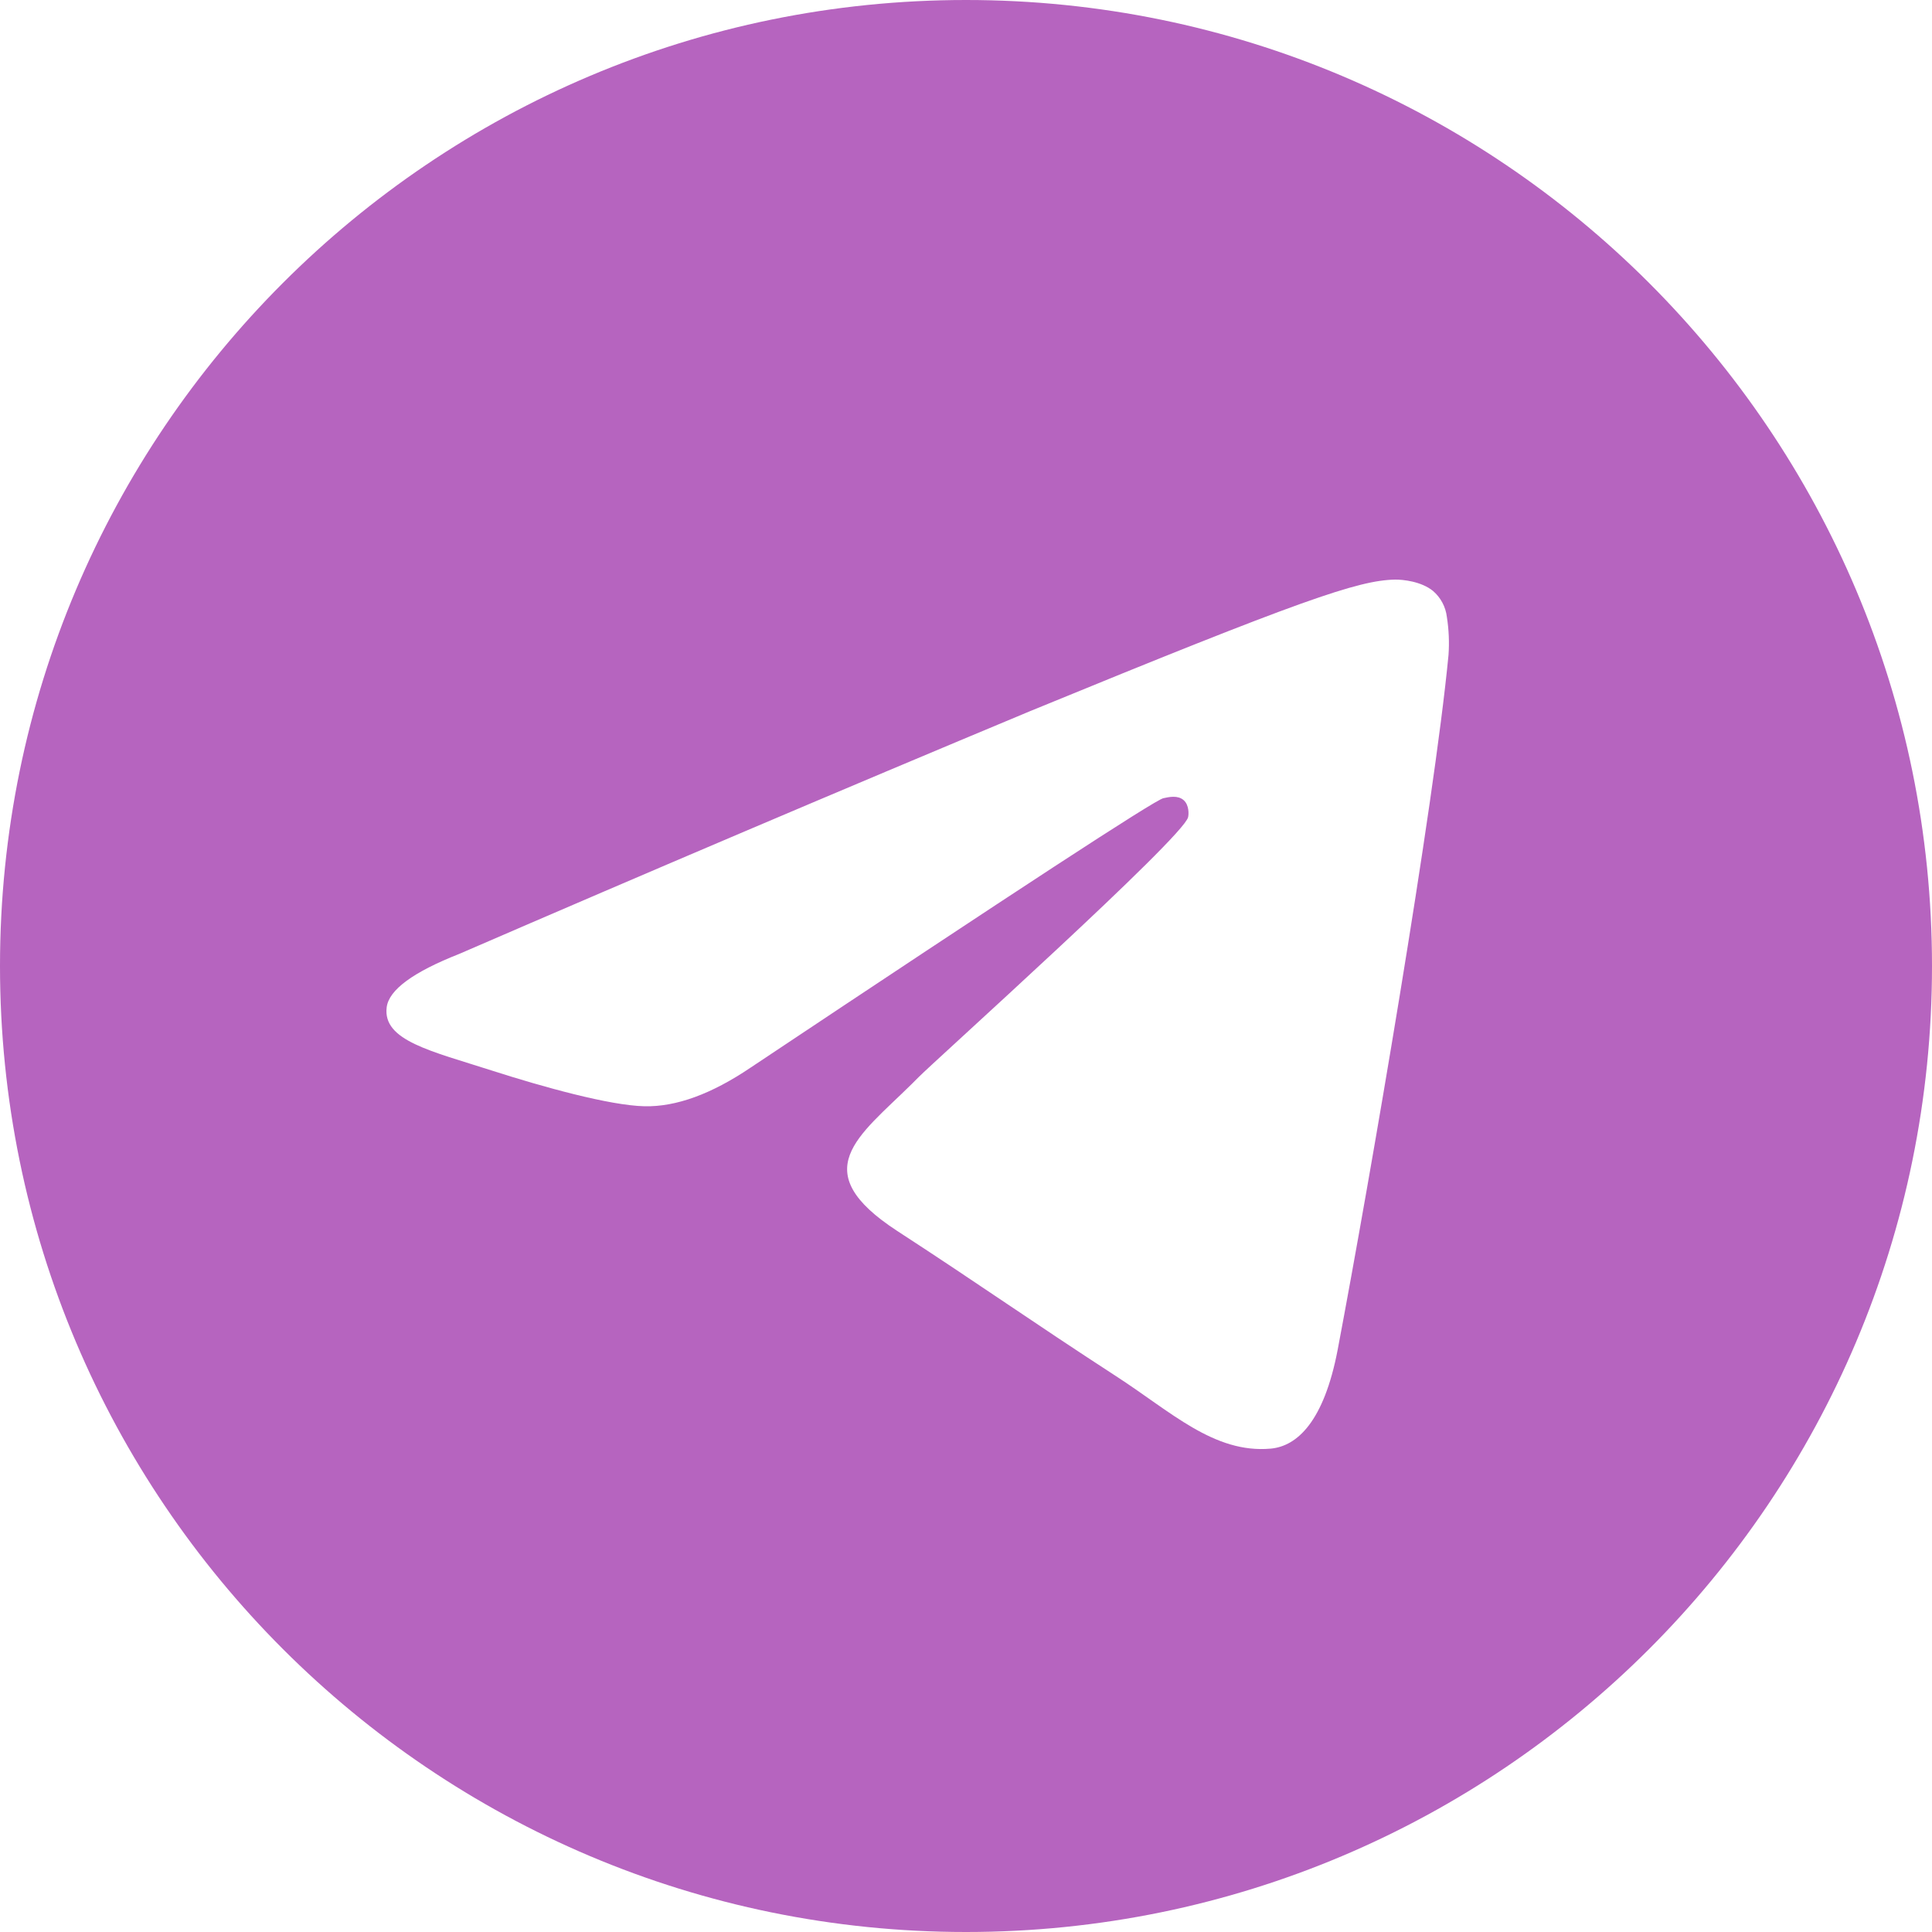
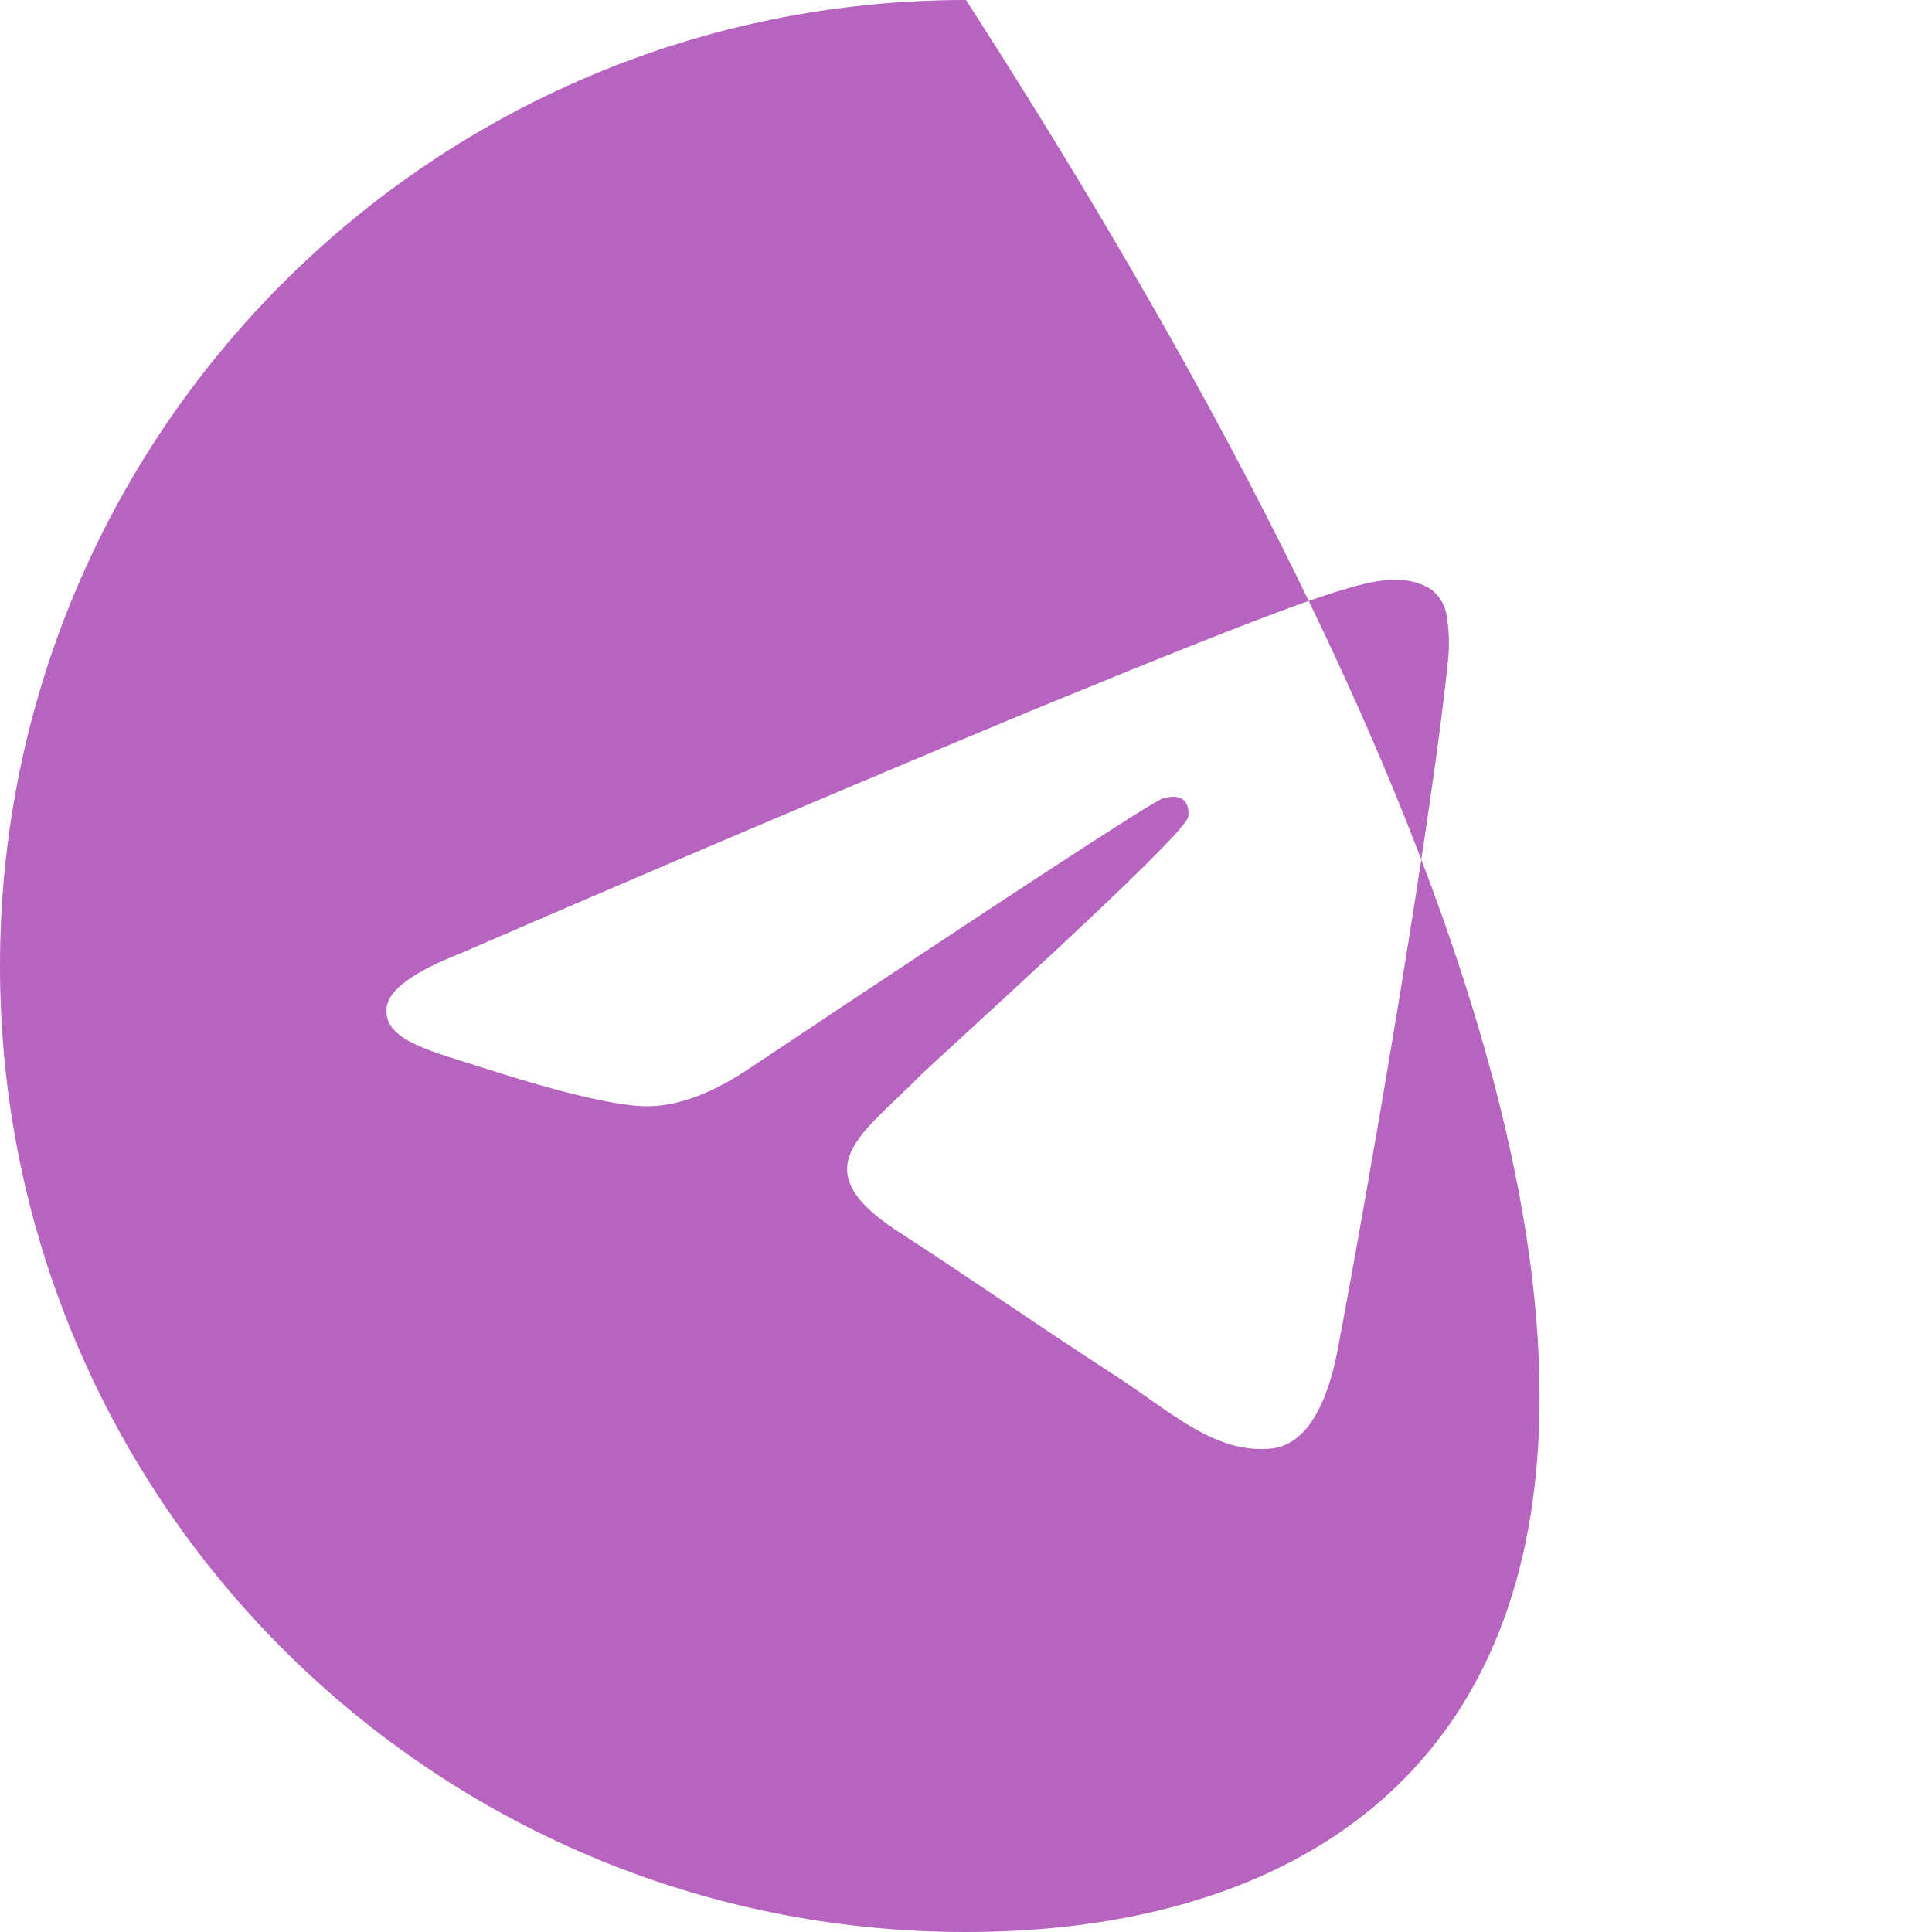
<svg xmlns="http://www.w3.org/2000/svg" width="512" height="512" viewBox="0 0 512 512" fill="none">
-   <path d="M256 0C397.389 0 512 114.611 512 256C512 397.389 397.389 512 256 512C114.611 512 0 397.389 0 256C0 114.611 114.611 0 256 0ZM369.715 153.6C359.962 153.779 344.986 158.899 272.973 188.467C222.425 209.569 172.018 231.006 121.754 252.774C109.466 257.613 103.066 262.323 102.477 266.931C101.35 275.789 114.253 278.528 130.483 283.75C143.718 288 161.536 292.966 170.803 293.171C179.2 293.35 188.57 289.92 198.912 282.931C269.568 235.827 305.997 212.045 308.301 211.533C309.914 211.174 312.141 210.714 313.677 212.045C315.187 213.376 315.034 215.885 314.854 216.576C313.574 221.978 247.245 281.549 243.43 285.466L241.587 287.309C227.507 301.21 213.299 310.298 237.824 326.246C259.994 340.659 272.896 349.85 295.68 364.646C310.272 374.067 321.715 385.254 336.768 383.898C343.706 383.258 350.848 376.832 354.509 357.632C363.085 312.32 379.981 214.067 383.872 173.568C384.107 170.209 383.961 166.834 383.437 163.507C383.121 160.822 381.805 158.354 379.75 156.595C376.653 154.086 371.84 153.574 369.715 153.6V153.6Z" fill="#B664BF" />
+   <path d="M256 0C512 397.389 397.389 512 256 512C114.611 512 0 397.389 0 256C0 114.611 114.611 0 256 0ZM369.715 153.6C359.962 153.779 344.986 158.899 272.973 188.467C222.425 209.569 172.018 231.006 121.754 252.774C109.466 257.613 103.066 262.323 102.477 266.931C101.35 275.789 114.253 278.528 130.483 283.75C143.718 288 161.536 292.966 170.803 293.171C179.2 293.35 188.57 289.92 198.912 282.931C269.568 235.827 305.997 212.045 308.301 211.533C309.914 211.174 312.141 210.714 313.677 212.045C315.187 213.376 315.034 215.885 314.854 216.576C313.574 221.978 247.245 281.549 243.43 285.466L241.587 287.309C227.507 301.21 213.299 310.298 237.824 326.246C259.994 340.659 272.896 349.85 295.68 364.646C310.272 374.067 321.715 385.254 336.768 383.898C343.706 383.258 350.848 376.832 354.509 357.632C363.085 312.32 379.981 214.067 383.872 173.568C384.107 170.209 383.961 166.834 383.437 163.507C383.121 160.822 381.805 158.354 379.75 156.595C376.653 154.086 371.84 153.574 369.715 153.6V153.6Z" fill="#B664BF" />
</svg>